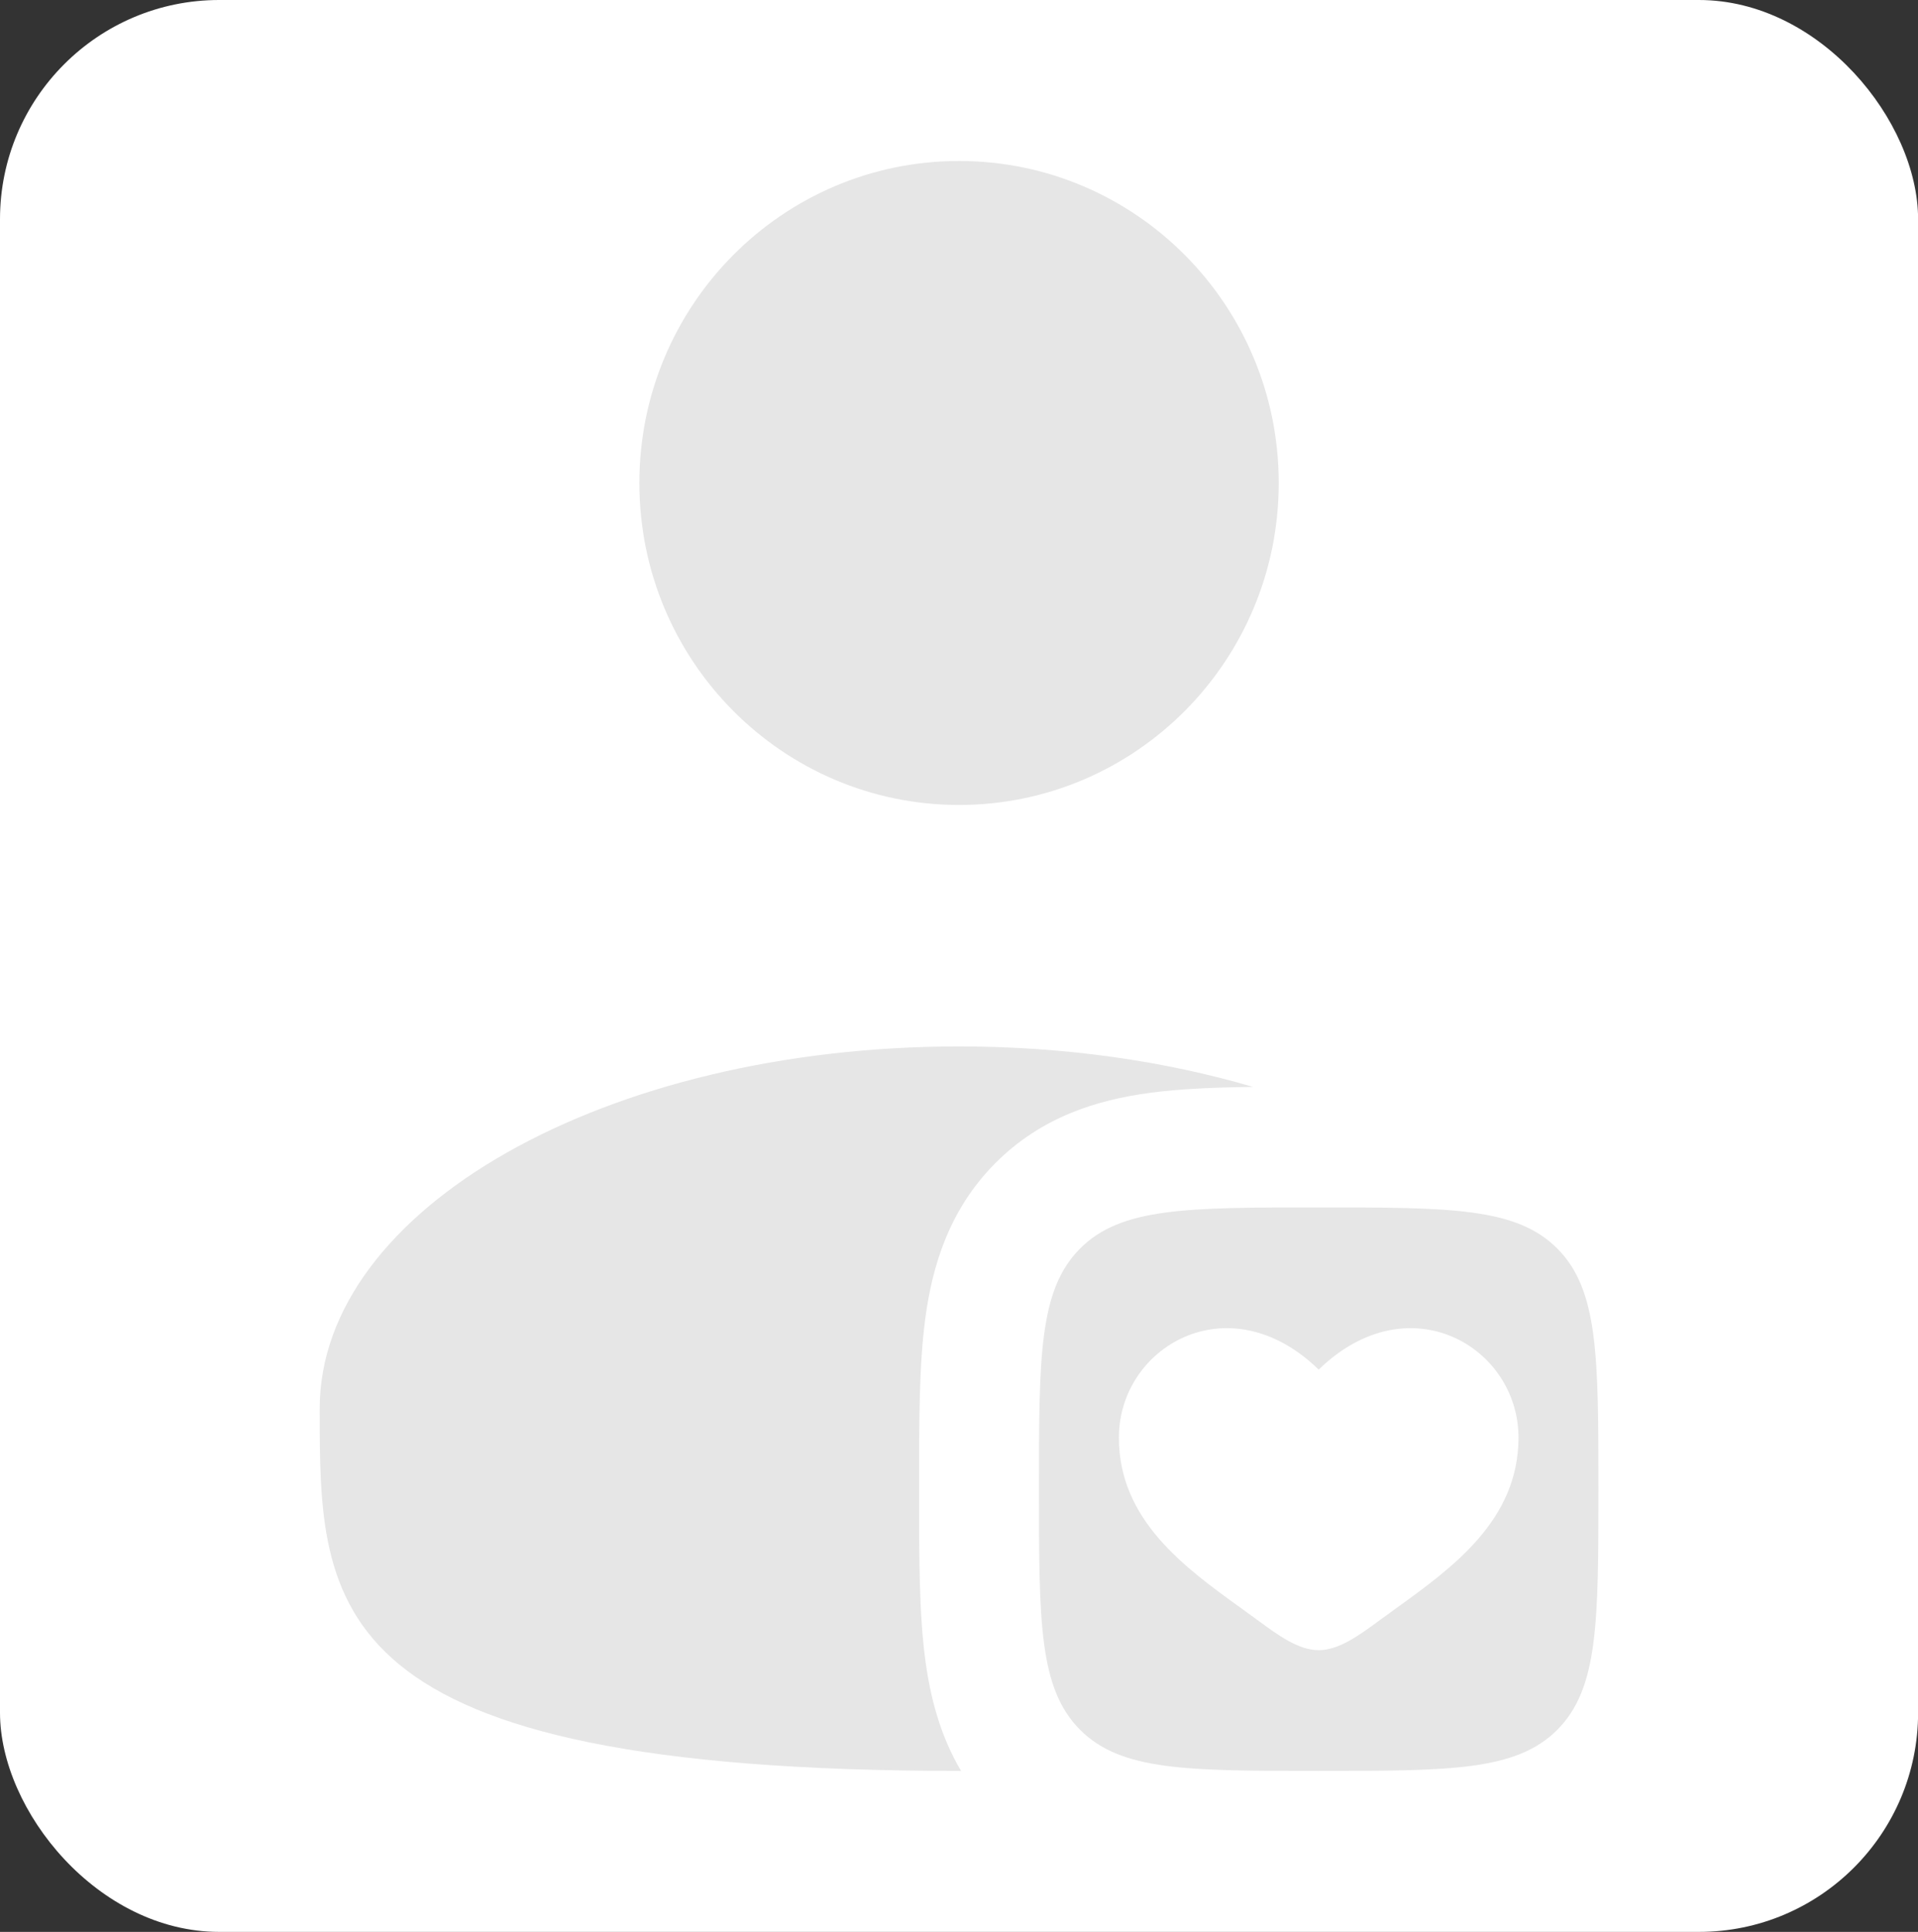
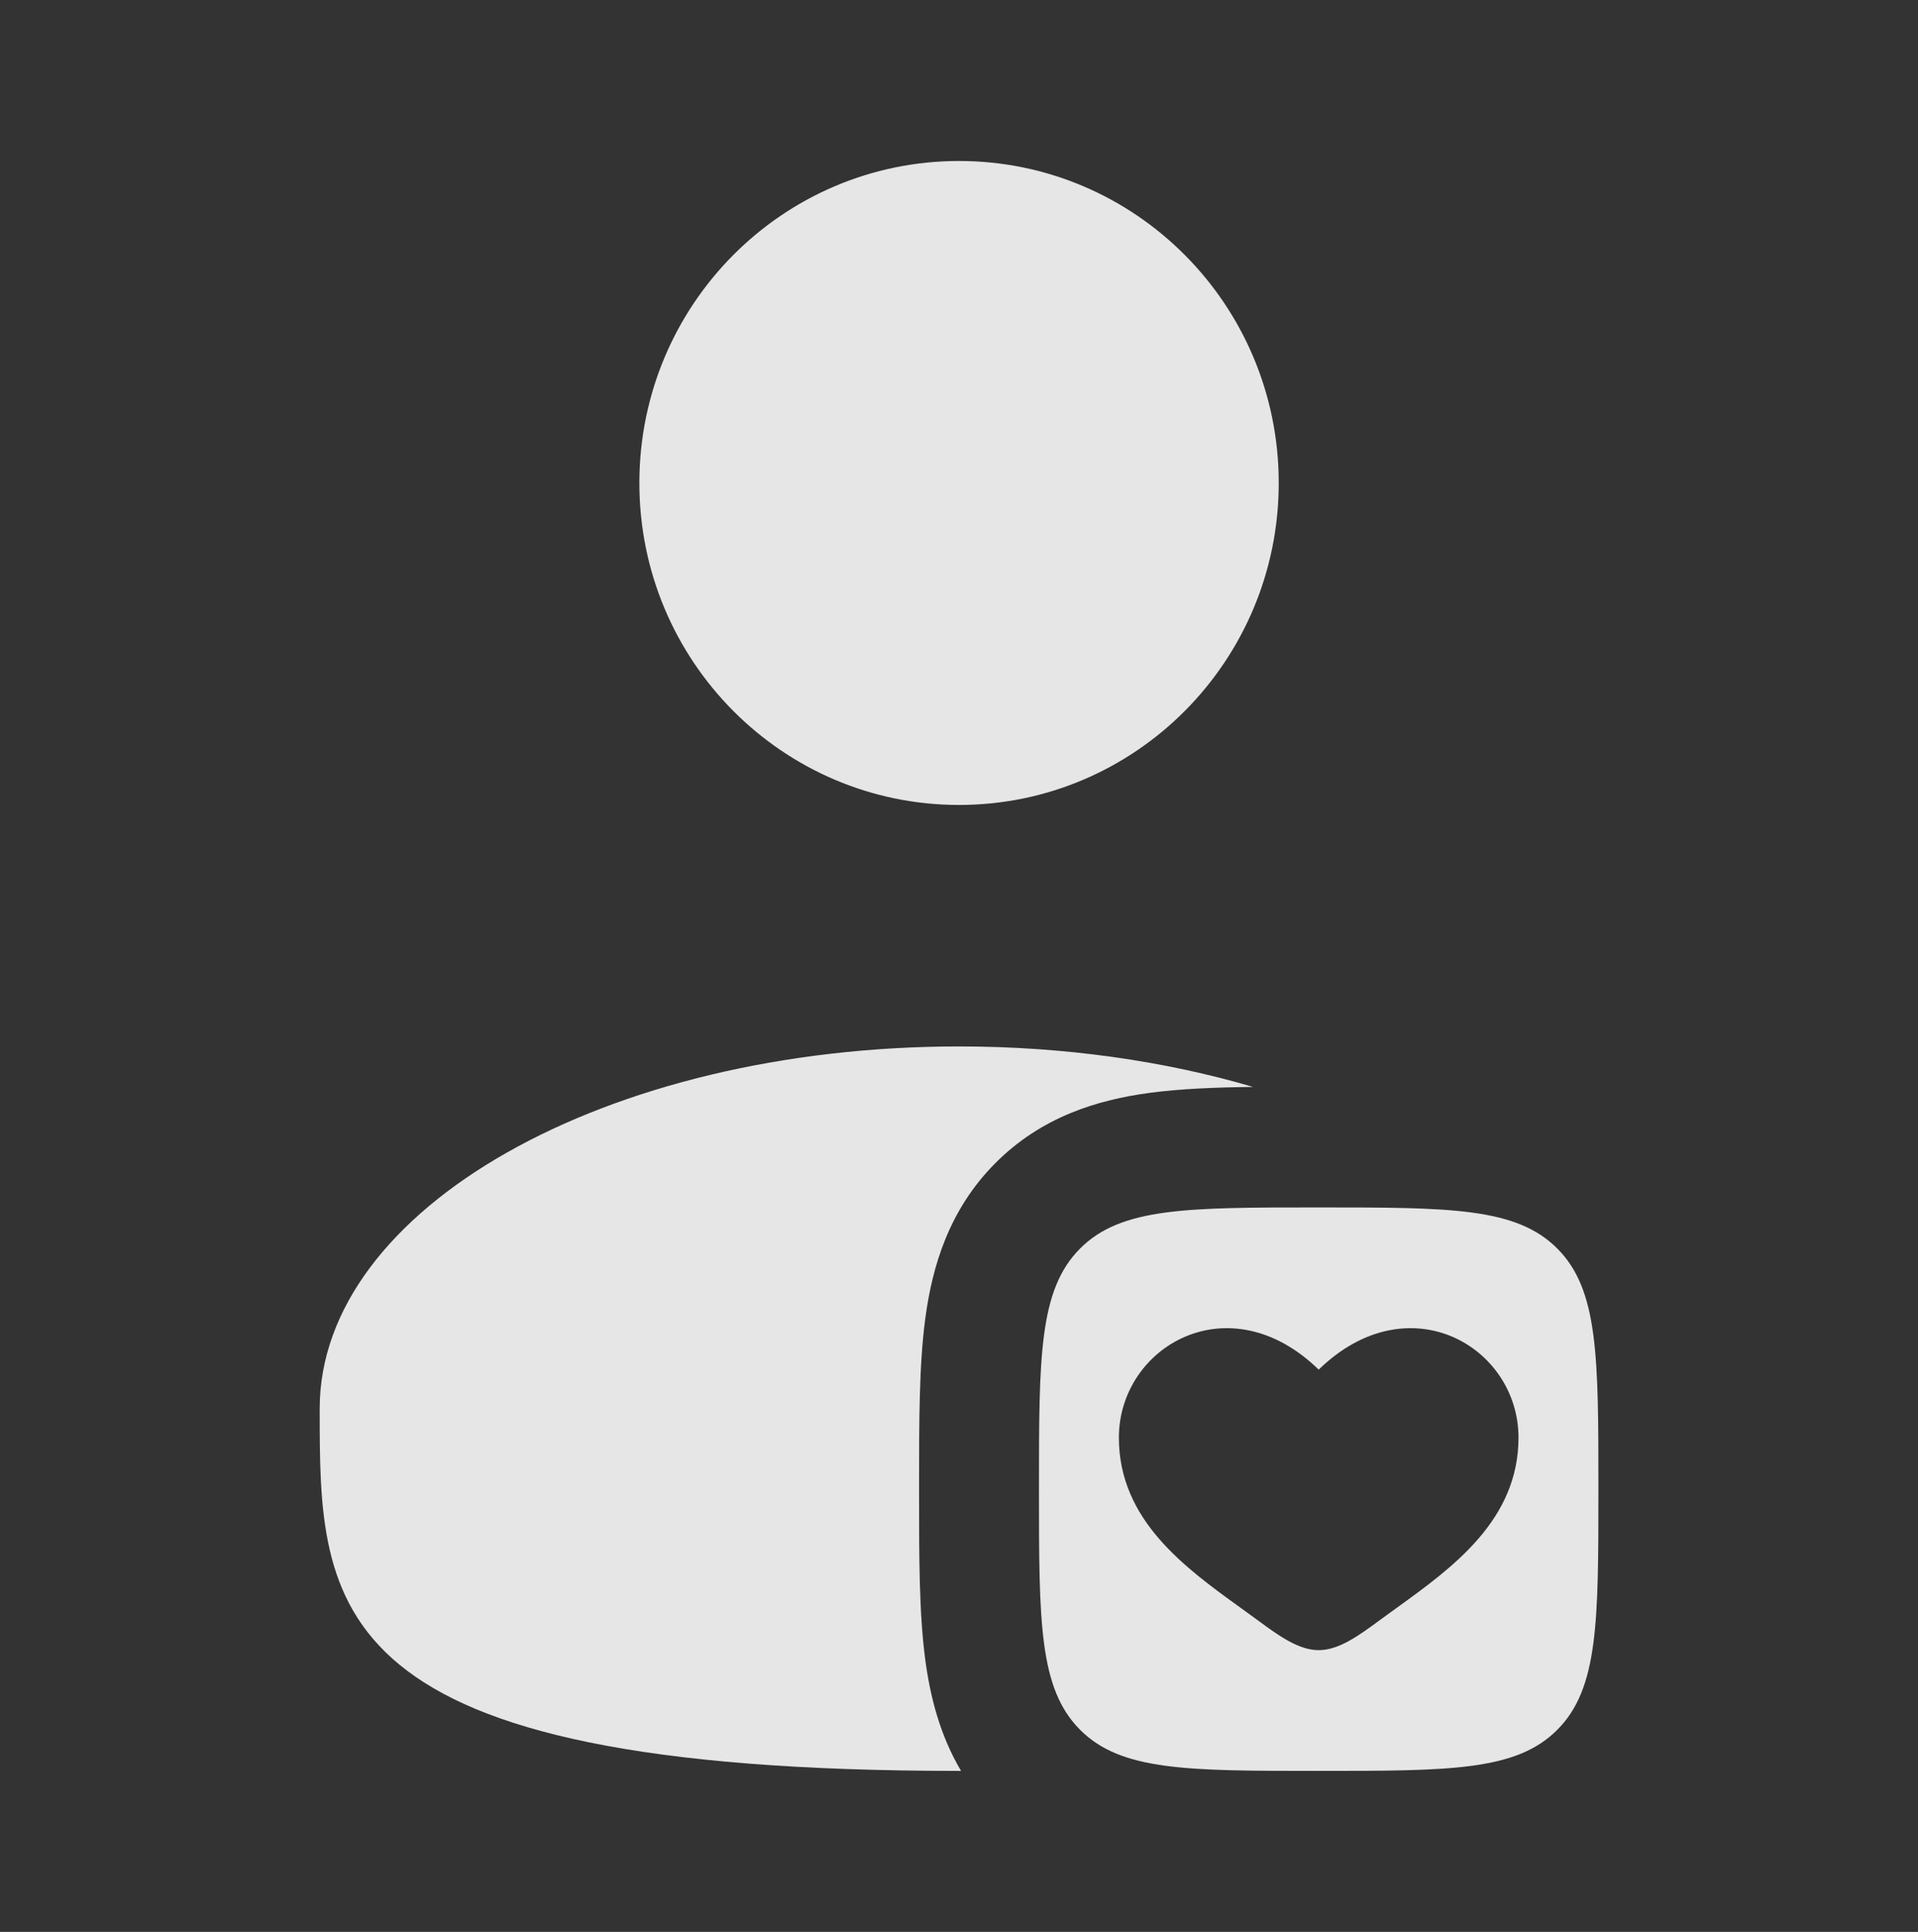
<svg xmlns="http://www.w3.org/2000/svg" width="140" height="141" viewBox="0 0 140 141" fill="none">
  <rect x="0" y="0" width="140" height="141" fill="#333333" stroke="none" />
-   <rect width="140.007" height="141" rx="16" fill="white" />
-   <path d="M93.338 35.25C93.338 48.229 82.891 58.75 70.004 58.75C57.116 58.75 46.669 48.229 46.669 35.25C46.669 22.271 57.116 11.75 70.004 11.75C82.891 11.75 93.338 22.271 93.338 35.25Z" fill="#E6E6E6" />
+   <path d="M93.338 35.25C93.338 48.229 82.891 58.75 70.004 58.75C57.116 58.75 46.669 48.229 46.669 35.25C46.669 22.271 57.116 11.75 70.004 11.75C82.891 11.75 93.338 22.271 93.338 35.25" fill="#E6E6E6" />
  <path d="M91.461 79.329C88.701 79.362 86.129 79.464 83.888 79.767C80.137 80.275 76.032 81.489 72.64 84.905C69.248 88.321 68.043 92.455 67.539 96.232C67.086 99.626 67.087 103.773 67.087 108.182V109.192C67.087 113.602 67.086 117.749 67.539 121.143C67.893 123.793 68.592 126.619 70.149 129.25C70.101 129.25 70.052 129.25 70.004 129.25C23.335 129.25 23.335 117.414 23.335 102.812C23.335 88.212 44.229 76.375 70.004 76.375C77.74 76.375 85.037 77.441 91.461 79.329Z" fill="#E6E6E6" />
  <path fill-rule="evenodd" clip-rule="evenodd" d="M78.827 126.239C81.817 129.25 86.63 129.25 96.255 129.25C105.88 129.25 110.692 129.25 113.682 126.239C116.672 123.227 116.672 118.381 116.672 108.688C116.672 98.994 116.672 94.148 113.682 91.136C110.692 88.125 105.88 88.125 96.255 88.125C86.63 88.125 81.817 88.125 78.827 91.136C75.837 94.148 75.837 98.994 75.837 108.688C75.837 118.381 75.837 123.227 78.827 126.239ZM90.576 117.362C86.481 114.408 81.671 110.94 81.671 104.926C81.671 98.288 89.692 93.58 96.255 99.962C102.817 93.58 110.839 98.288 110.839 104.926C110.839 110.94 106.029 114.408 101.933 117.362C101.508 117.669 101.09 117.97 100.686 118.268C99.171 119.386 97.713 120.438 96.255 120.438C94.796 120.438 93.338 119.386 91.824 118.268C91.42 117.97 91.002 117.669 90.576 117.362Z" fill="#E6E6E6" />
</svg>